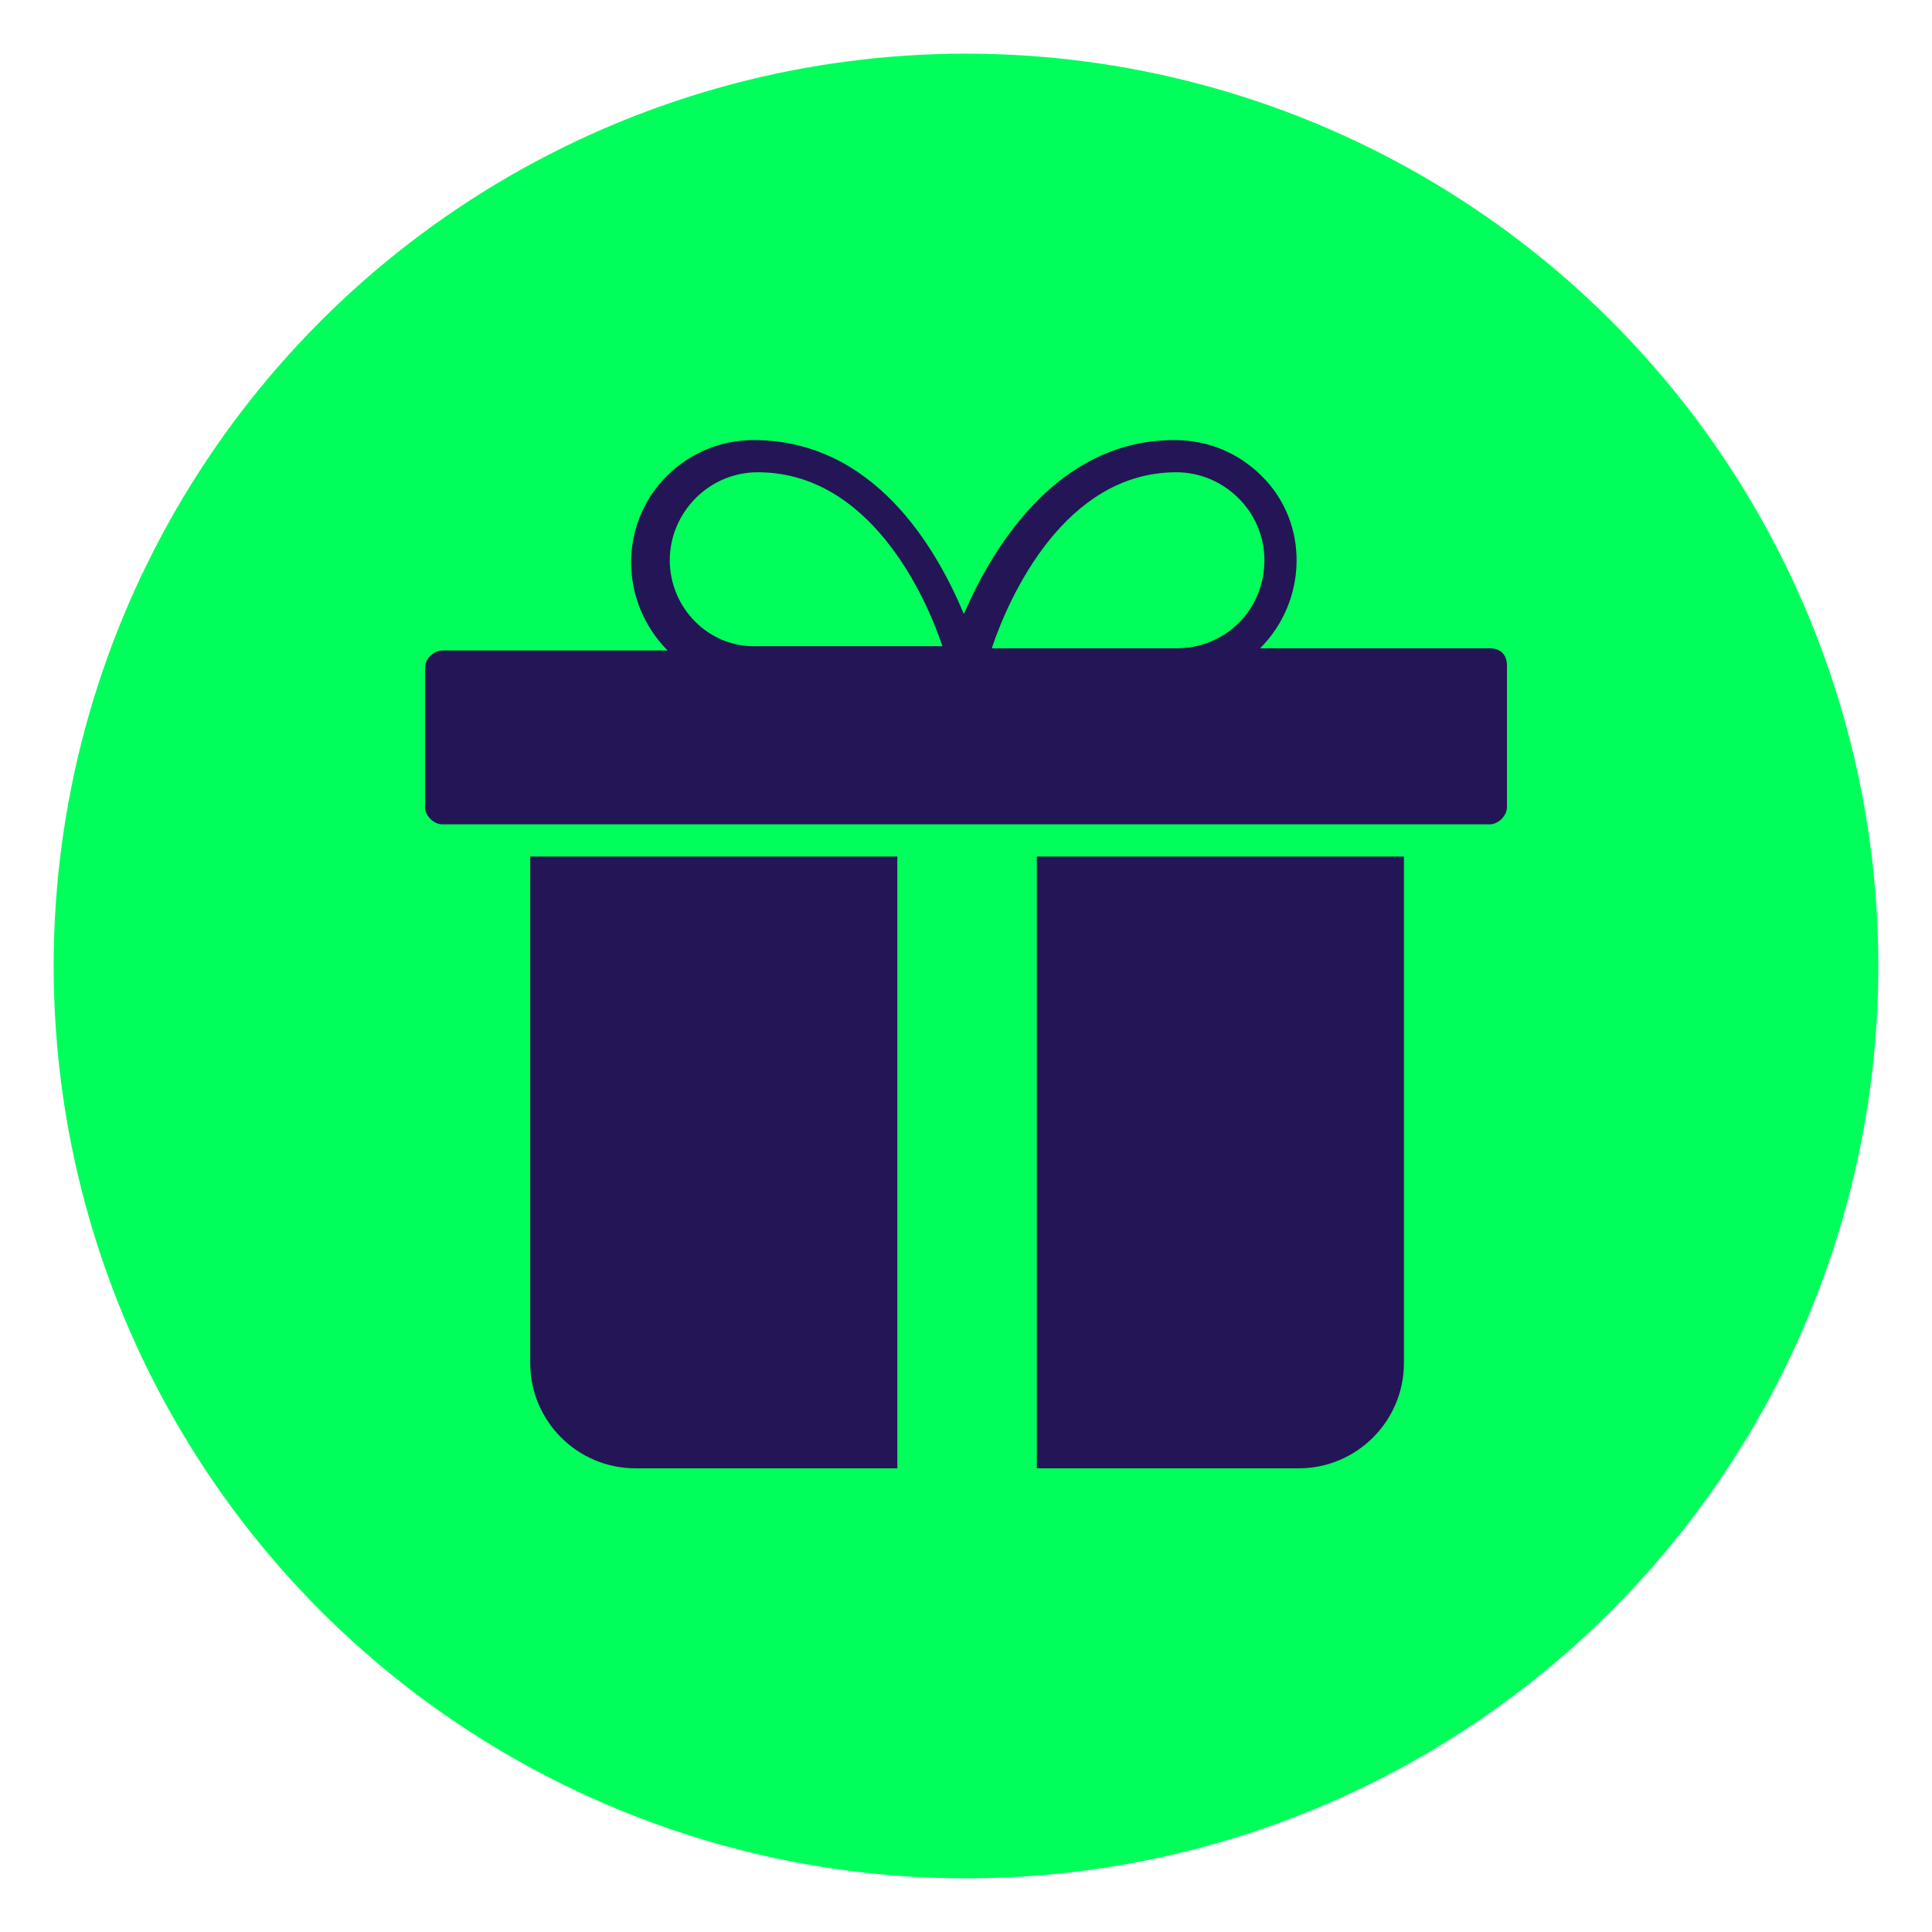
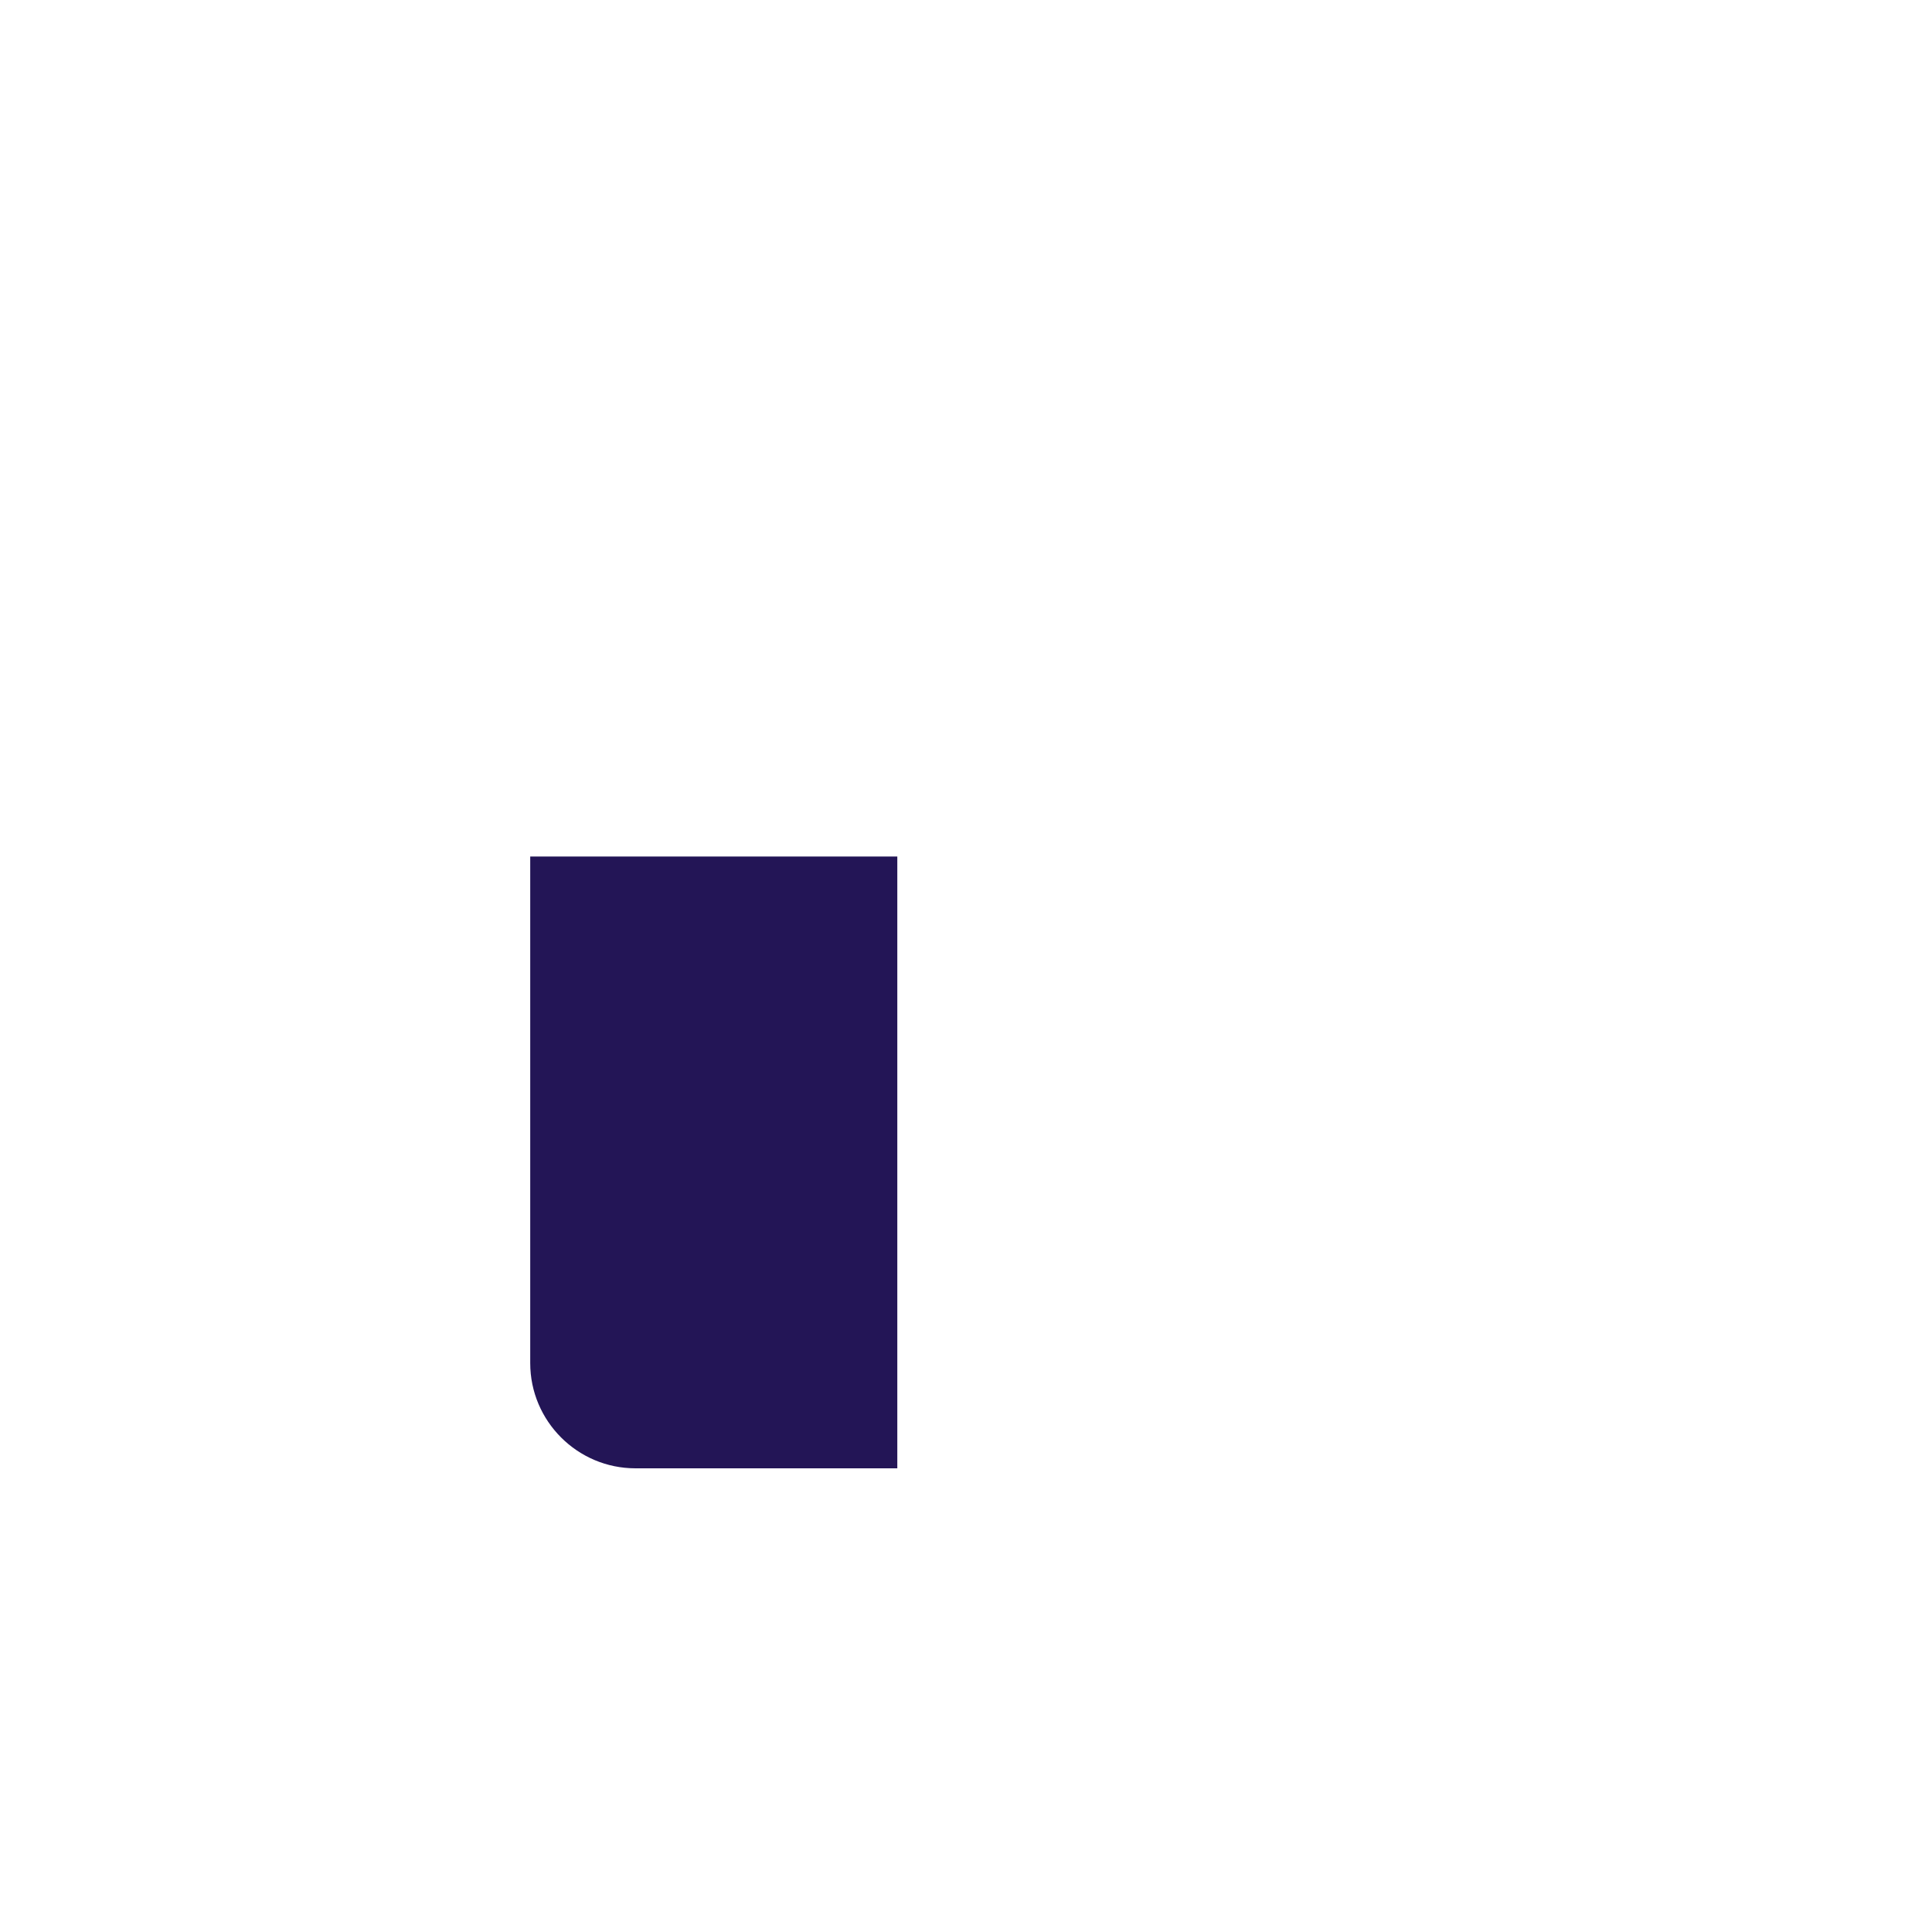
<svg xmlns="http://www.w3.org/2000/svg" version="1.1" id="Layer_1" x="0px" y="0px" viewBox="0 0 90 90" style="enable-background:new 0 0 90 90;" xml:space="preserve">
  <style type="text/css">
	.st0{fill:#00FF5A;}
	.st1{fill:none;}
	.st2{fill:#231556;}
</style>
-   <circle class="st0" cx="45" cy="45" r="42.5" />
-   <path class="st1" d="M53.1,30.6c-2.6,0.1-4.5,2.3-4.4,4.9c0.1,2.6,2.3,4.5,4.9,4.4c2.6-0.1,4.5-2.3,4.4-4.9  C57.9,32.4,55.7,30.4,53.1,30.6z" />
  <g>
-     <path class="st2" d="M69.4,30.2H58.7c2.2-2.2,2.3-5.8,0.1-8c-1.1-1.1-2.5-1.7-4.1-1.7c-5.5,0-8.5,5.1-9.8,8.1   c-1.3-3.1-4.2-8.1-9.8-8.1c-3.1,0-5.7,2.5-5.7,5.7c0,1.5,0.6,3,1.7,4.1H20.6c-0.4,0-0.8,0.4-0.8,0.8v6.5c0,0.4,0.4,0.8,0.8,0.8   h48.8c0.4,0,0.8-0.4,0.8-0.8V31C70.2,30.5,69.9,30.2,69.4,30.2z M54.8,22c2.2,0,4.1,1.8,4.1,4.1s-1.8,4.1-4.1,4.1h-8.6   C47,27.8,49.6,22,54.8,22z M31.2,26.1c0-2.2,1.8-4.1,4.1-4.1c5.2,0,7.8,5.7,8.6,8.1h-8.6C33,30.2,31.2,28.3,31.2,26.1z" />
-     <path class="st2" d="M65.3,39.9H48.3v28.5h12.2c2.7,0,4.9-2.2,4.9-4.9V39.9z" />
    <path class="st2" d="M41.7,39.9H24.7v23.6c0,2.7,2.2,4.9,4.9,4.9h12.2V39.9z" />
  </g>
</svg>